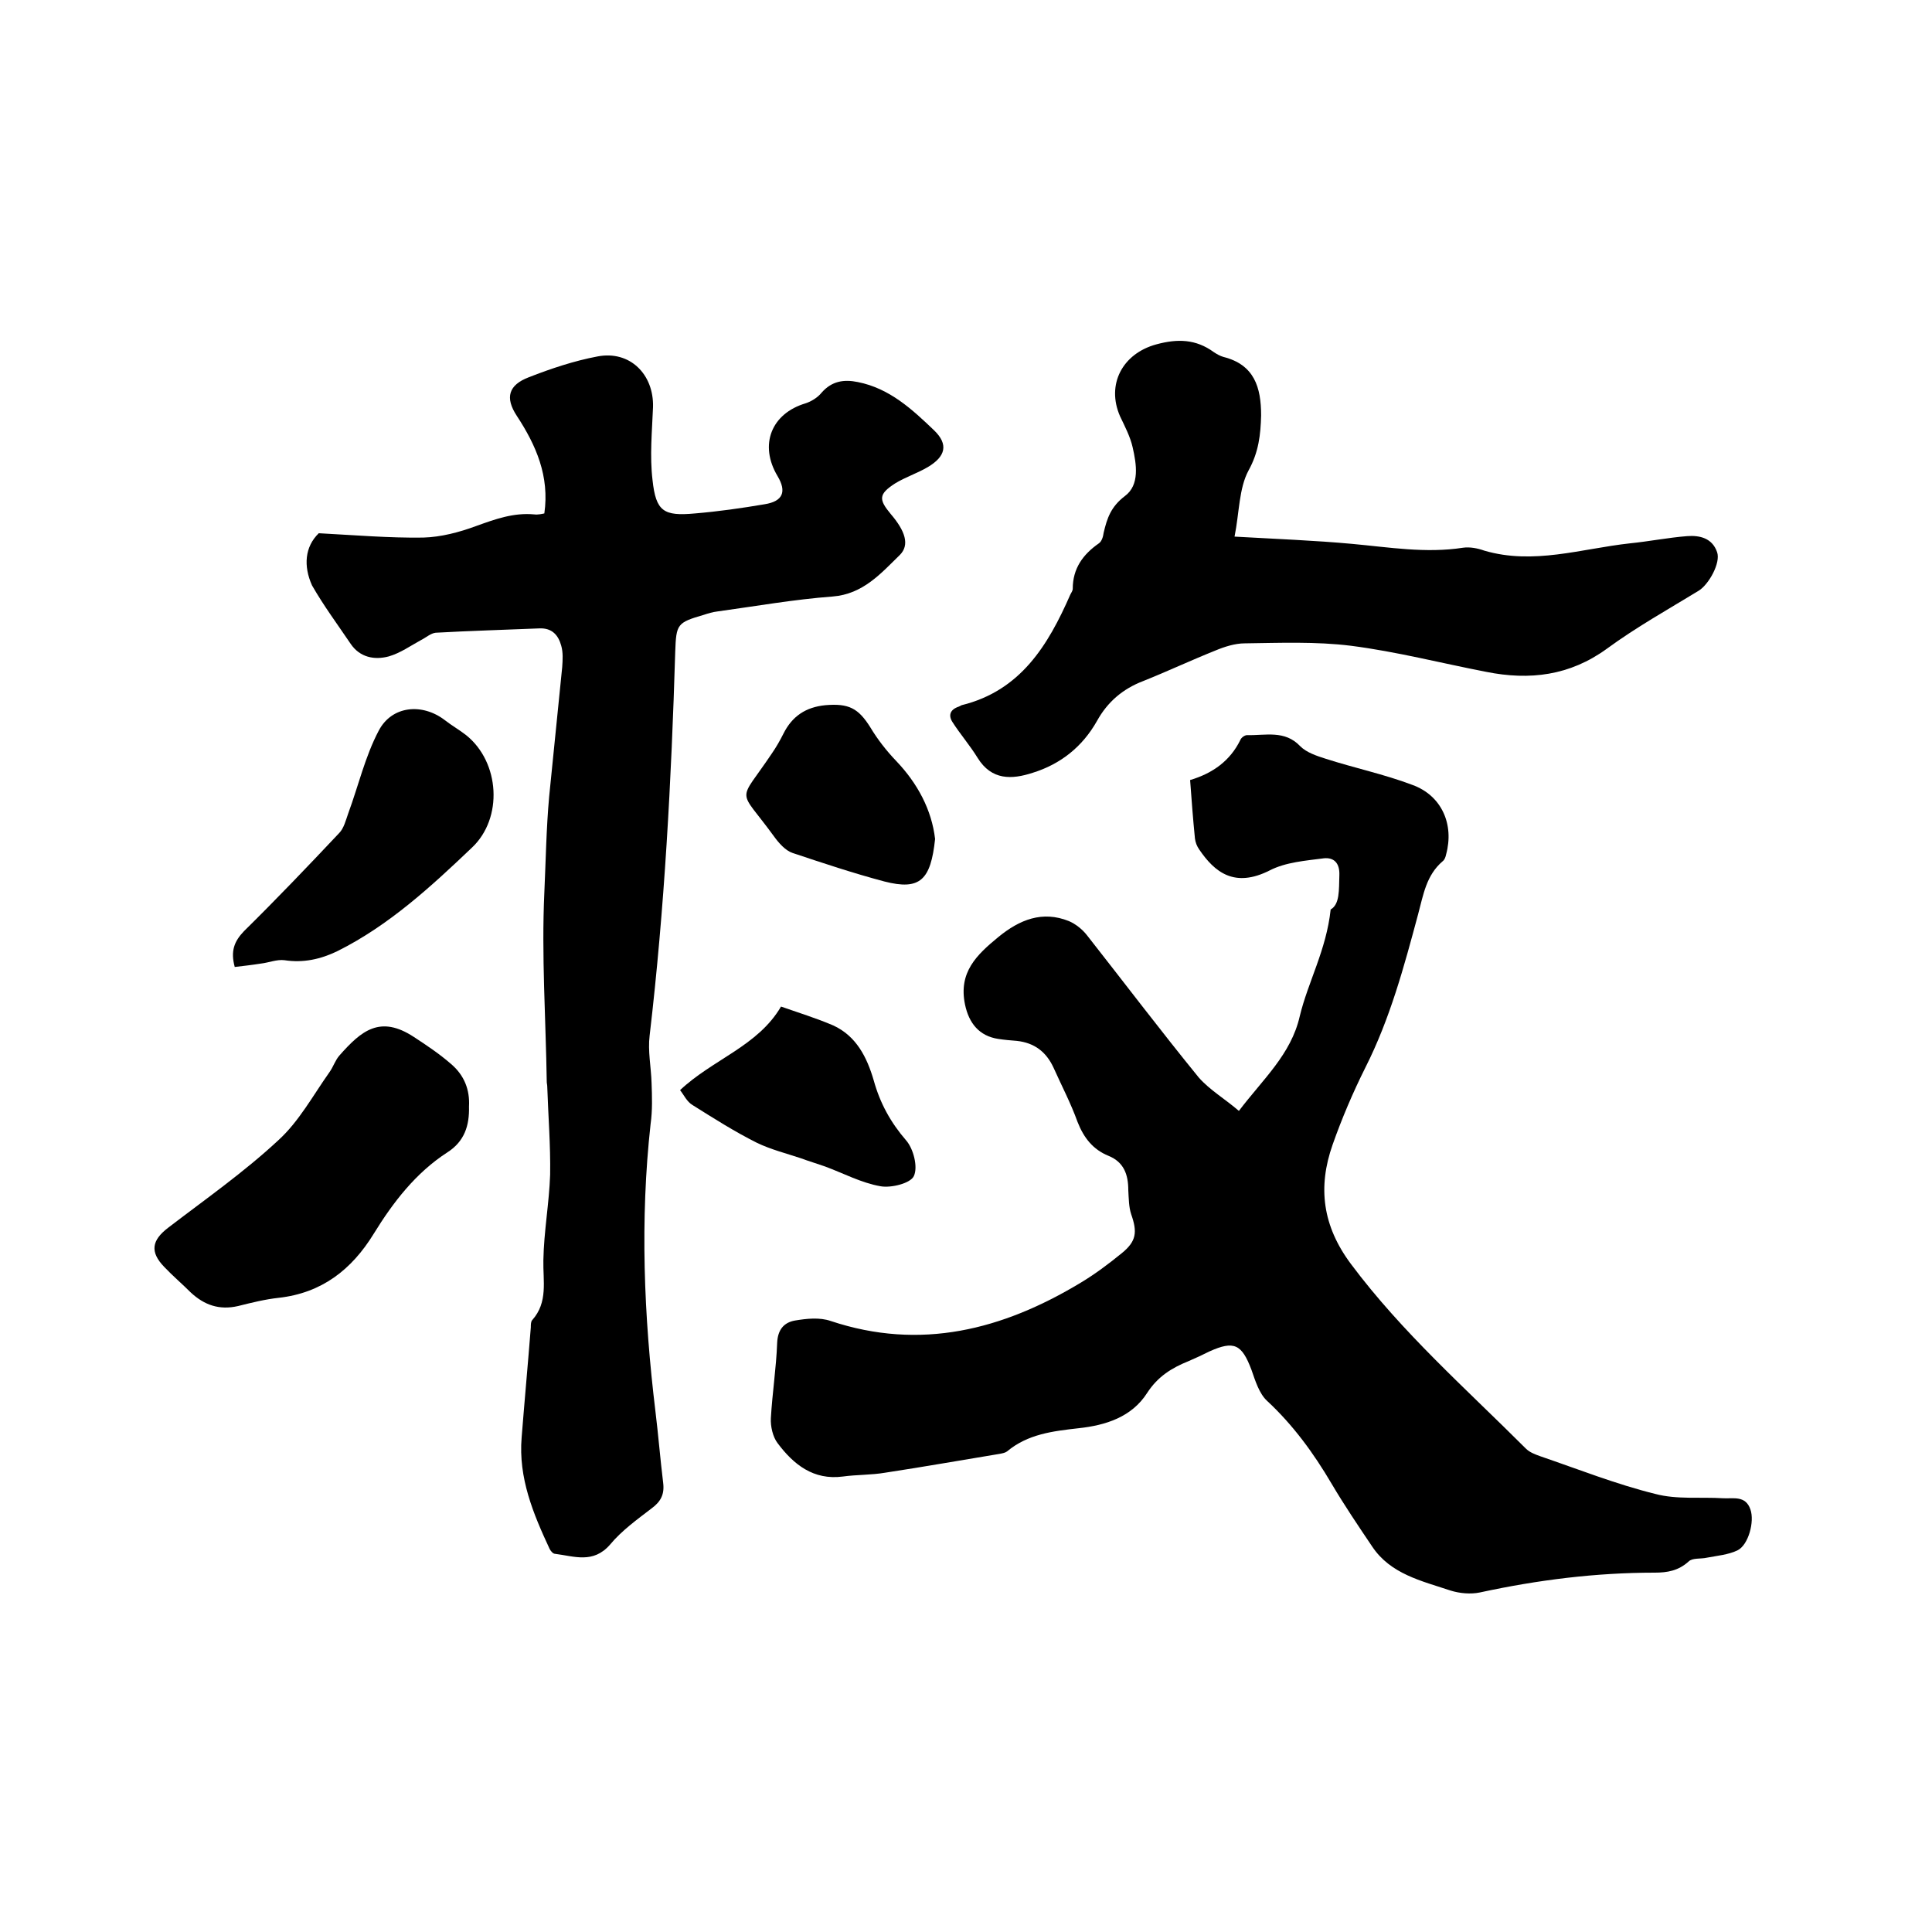
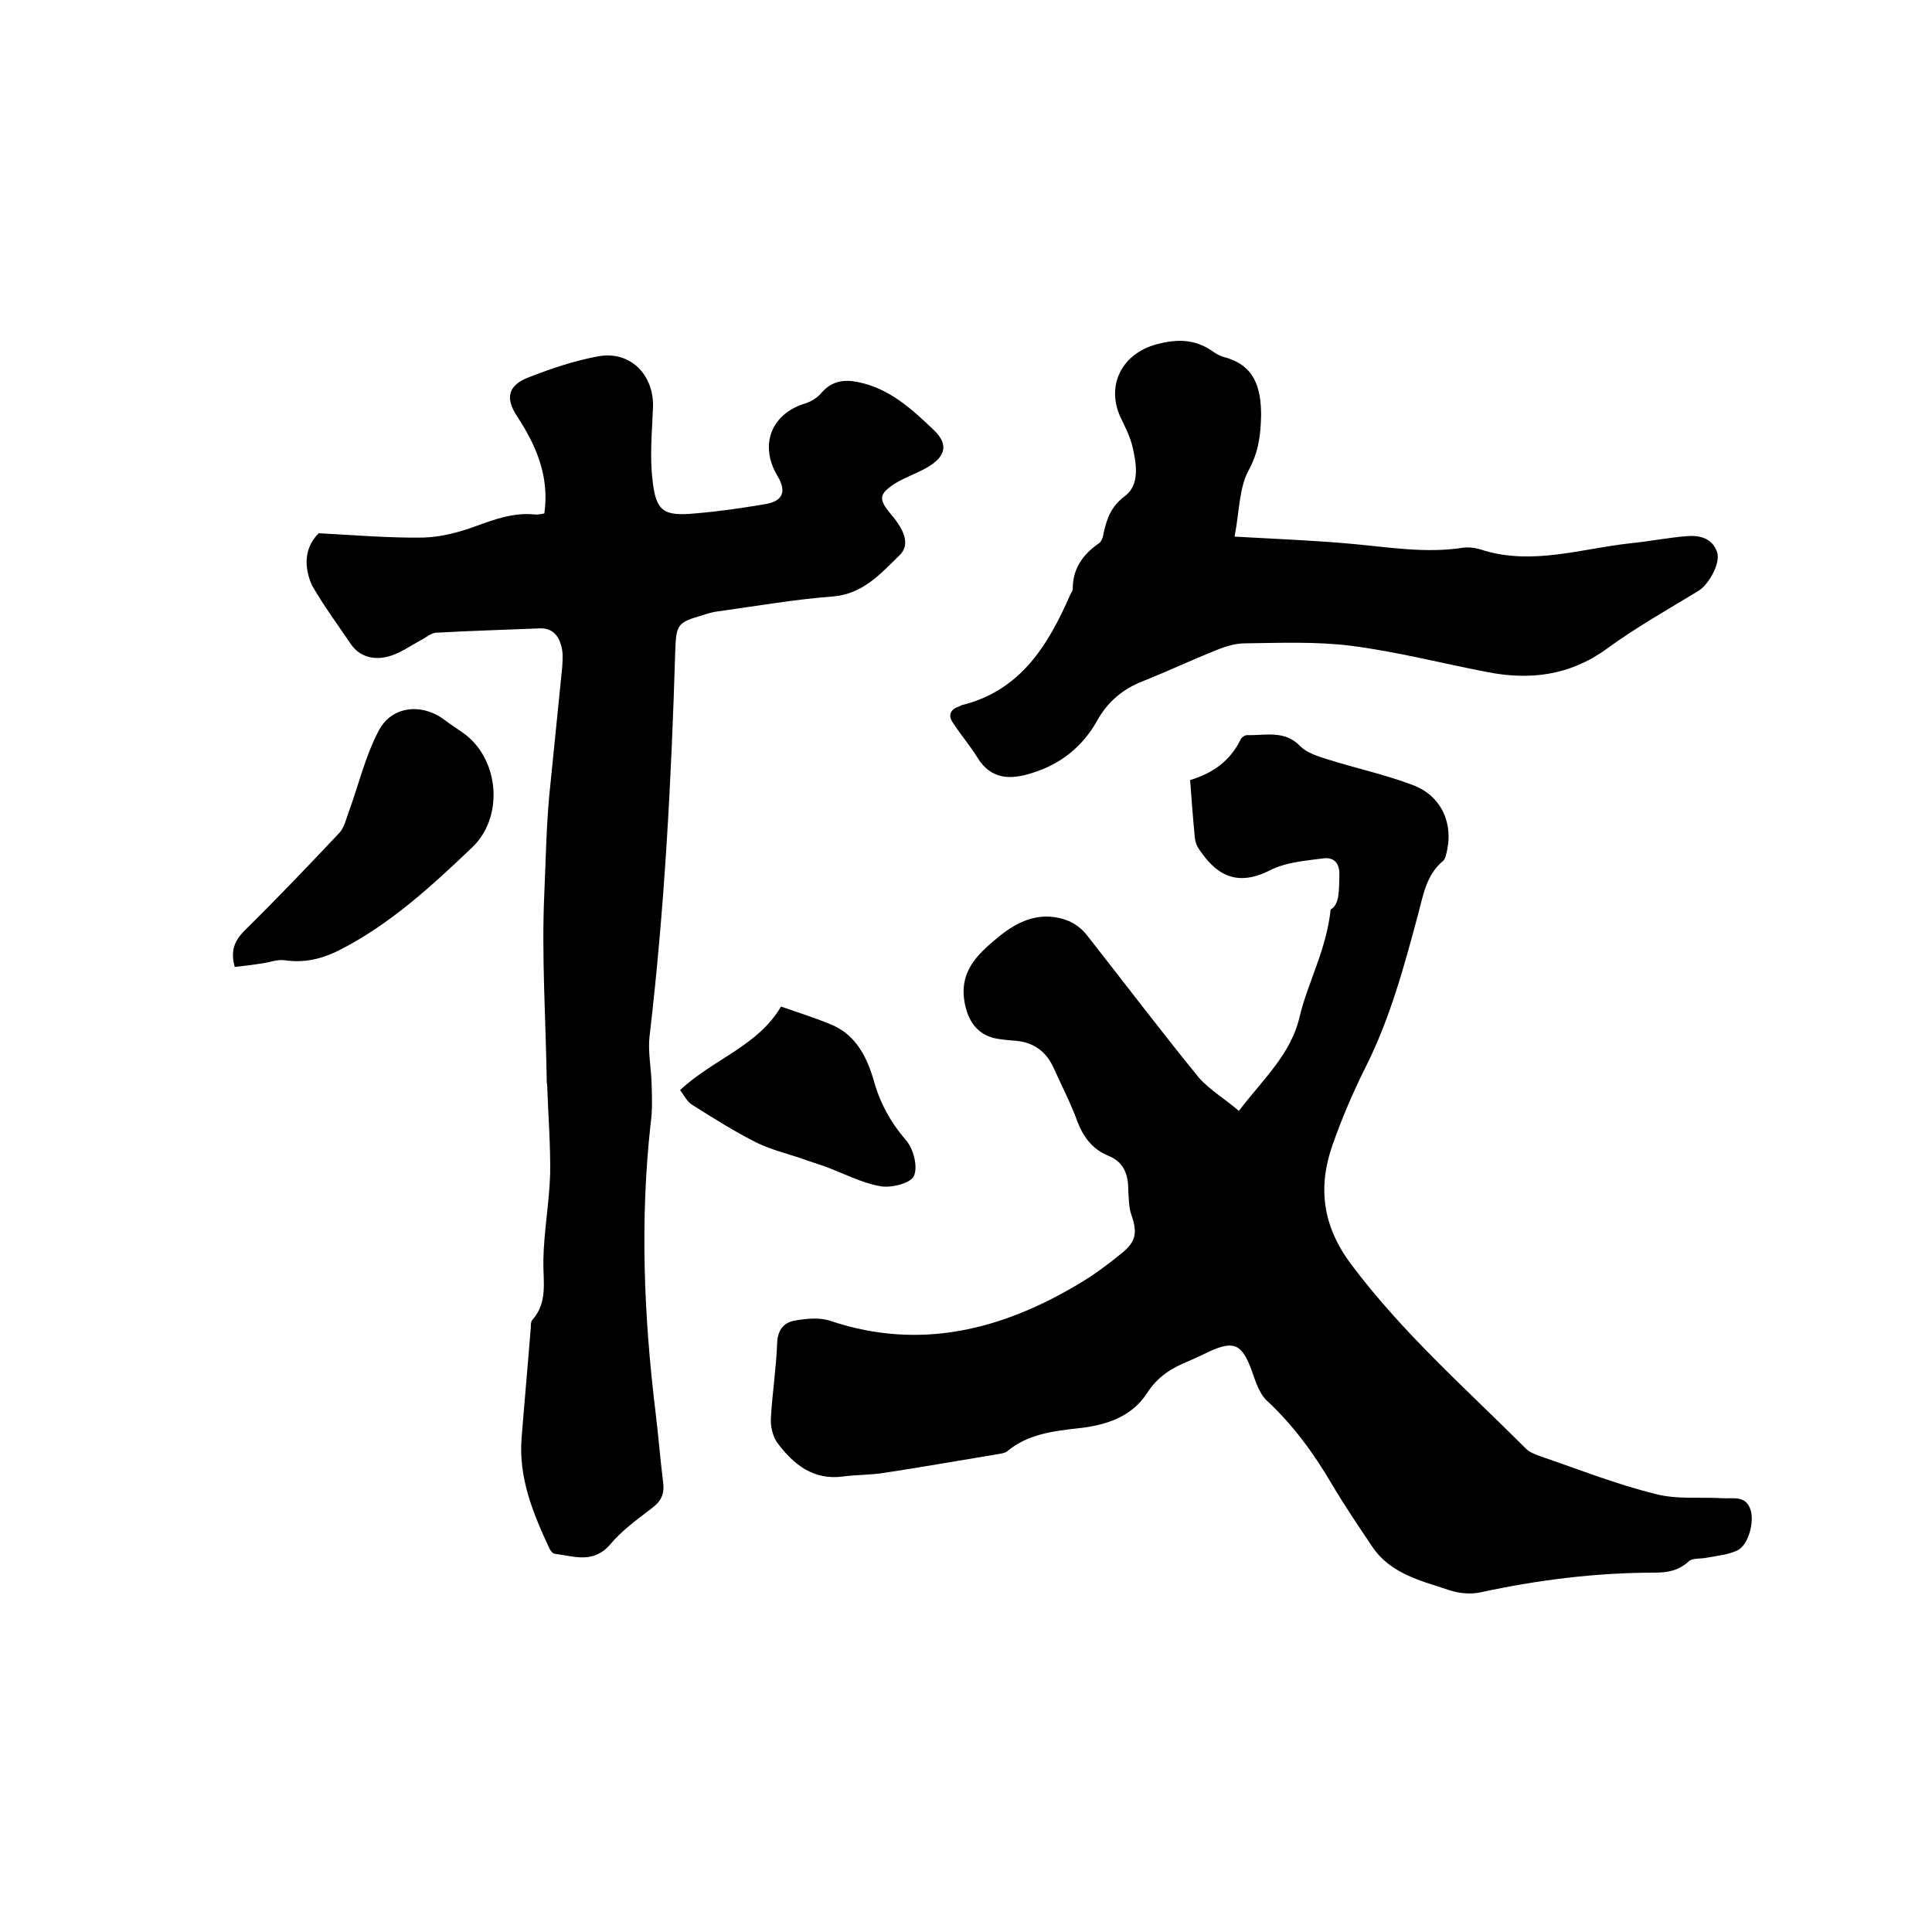
<svg xmlns="http://www.w3.org/2000/svg" enable-background="new 0 0 400 400" viewBox="0 0 400 400">
  <path d="m256.5 230c5-6.6 10.8-11.7 12.6-19.6 1.7-7.1 5.5-13.7 6.4-22.1 1.9-1.1 1.7-4 1.8-7.1.1-2.6-1.2-3.7-3.2-3.5-3.8.5-7.9.8-11.2 2.5-7.3 3.7-11.4.4-14.6-4.3-.5-.7-.8-1.5-.9-2.3-.4-4-.7-8-1-12.1 4.7-1.4 8.3-4 10.4-8.3.2-.5.9-1 1.4-1 3.8.1 7.8-1.1 11 2.3 1.3 1.3 3.4 2 5.3 2.6 5.9 1.9 12.1 3.2 17.9 5.4 6.1 2.2 8.7 8.2 7 14.4-.1.5-.3 1.1-.7 1.4-3.4 2.9-4 6.9-5.1 11-2.9 10.8-5.8 21.6-10.9 31.7-2.6 5.2-4.9 10.6-6.8 16-3.1 8.8-2.1 16.8 3.8 24.7 10.6 14.2 23.8 25.8 36.2 38.2.8.8 1.9 1.2 3 1.6 7.9 2.7 15.7 5.8 23.8 7.8 4.5 1.2 9.4.6 14.1.9 2.1.1 4.6-.6 5.6 2.3.9 2.5-.4 7.4-2.7 8.5-1.9.9-4.2 1.1-6.3 1.5-1.3.3-3 0-3.8.8-2.1 1.9-4.4 2.3-7 2.3-12.2 0-24.2 1.5-36.2 4.1-1.9.4-4.2.2-6.1-.4-6-2-12.4-3.4-16.2-9.1-2.9-4.3-5.8-8.6-8.4-13-3.7-6.3-8-12.2-13.4-17.2-1.6-1.5-2.4-4.1-3.2-6.4-2-5.3-3.6-6.1-8.7-3.8-1.4.7-2.9 1.4-4.3 2-3.5 1.4-6.4 3.2-8.6 6.6-3.2 5-8.6 6.7-14.2 7.3-5.3.6-10.5 1.2-14.8 4.8-.4.3-1 .4-1.5.5-7.9 1.3-15.8 2.7-23.7 3.9-2.9.5-5.9.4-8.8.8-6.1.8-10.2-2.5-13.5-6.9-1-1.3-1.5-3.5-1.4-5.2.3-5.2 1.1-10.3 1.3-15.5.1-2.8 1.4-4.3 3.7-4.7 2.4-.4 5.1-.7 7.4.1 18.6 6.2 35.6 1.8 51.7-7.9 3-1.8 5.8-3.9 8.5-6.1 3.1-2.5 3.3-4.4 2-8.1-.5-1.5-.5-3.3-.6-5 0-3.2-.9-5.8-4.1-7.1s-5.1-3.7-6.4-7c-1.4-3.9-3.3-7.5-5-11.3-1.5-3.2-3.9-5.1-7.6-5.5-1.3-.1-2.5-.2-3.8-.4-4-.6-6.1-3.3-6.9-7.1-1.4-6.7 2.4-10.3 6.9-14 4.4-3.6 9.1-5.5 14.6-3.3 1.4.6 2.8 1.7 3.8 3 7.7 9.8 15.2 19.7 23.1 29.4 2.3 2.6 5.4 4.4 8.3 6.9z" />
  <path d="m66 110.4c7.5.4 14.6 1 21.6.9 3.7-.1 7.5-1.1 11-2.4 3.9-1.4 7.7-2.8 12-2.4.8.1 1.6-.1 2.1-.2 1.1-7.7-1.7-14.1-5.7-20.2-2.5-3.8-1.7-6.4 2.5-8 4.6-1.8 9.4-3.4 14.2-4.3 6.7-1.3 11.7 3.7 11.5 10.5-.2 5-.7 10.1-.1 15.1.7 6.5 2.3 7.5 8.8 6.9 4.8-.4 9.7-1.1 14.4-1.9 3.8-.6 4.6-2.6 2.7-5.8-3.9-6.5-1.3-13 5.8-15.1 1.2-.4 2.5-1.2 3.3-2.2 2.1-2.4 4.6-2.8 7.5-2.2 6.6 1.3 11.3 5.7 15.8 10 3 2.9 2.4 5.4-1.3 7.6-2.2 1.3-4.7 2.1-6.8 3.4-3.4 2.2-3.4 3.3-.9 6.3 3 3.5 4 6.4 1.9 8.5-3.9 3.8-7.6 8.1-13.9 8.6-8 .6-15.9 2-23.9 3.1-.9.1-1.9.4-2.8.7-5.5 1.6-5.7 1.9-5.9 7.6-.8 26.6-2.2 53.1-5.3 79.5-.4 3.2.3 6.5.4 9.8.1 2.8.2 5.7-.2 8.5-2.2 19.9-1.4 39.7 1 59.5.6 4.9 1 9.9 1.6 14.8.3 2.4-.5 3.9-2.4 5.3-3 2.3-6.2 4.6-8.6 7.5-3.5 4-7.4 2.4-11.4 1.9-.4 0-.9-.6-1.1-1-3.4-7.3-6.5-14.7-5.8-23.1.6-7.6 1.3-15.2 1.9-22.8 0-.5 0-1.2.3-1.5 3.3-3.7 2.2-8.1 2.3-12.4.1-5.9 1.2-11.8 1.4-17.7.1-6.1-.4-12.2-.6-18.3 0-.3-.1-.6-.1-.9-.2-13.1-1.1-26.2-.5-39.2.3-6.6.4-13.3 1-19.9.9-8.9 1.8-17.8 2.7-26.8.1-1.5.2-3-.2-4.4-.6-2.2-1.9-3.7-4.5-3.6-7.2.3-14.4.5-21.5.9-1 .1-2 1-3 1.5-2.2 1.2-4.3 2.7-6.7 3.4-3 .8-6 .2-7.9-2.6-2.7-4-5.6-7.9-8-12.1-1.8-4-1.5-8 1.4-10.8z" />
  <path d="m255.6 111.1c8.9.5 16.7.8 24.3 1.5 7.7.7 15.3 2 23 .8 1.4-.2 3 .1 4.4.6 10.2 3 20.1-.4 30.1-1.5 4-.4 8-1.2 11.9-1.5 2.6-.2 5.2.4 6.2 3.3.8 2.2-1.7 6.7-3.8 8-6.4 3.9-13 7.6-19 12-7.7 5.6-16 6.6-25 4.8-9.3-1.8-18.6-4.2-28-5.4-7.2-.9-14.7-.6-22-.5-2 0-4.2.7-6.1 1.5-5 2-9.9 4.3-14.9 6.3-4.2 1.6-7.4 4.3-9.6 8.3-3 5.3-7.5 8.9-13.3 10.7-4.3 1.4-8.5 1.6-11.4-3.1-1.6-2.6-3.6-4.9-5.2-7.4-.9-1.4-.5-2.6 1.3-3.2.2-.1.4-.2.6-.3 12.2-3 17.9-12.4 22.5-22.9.2-.4.5-.8.5-1.2 0-4.2 2.1-7.1 5.4-9.4.6-.4.9-1.4 1-2.2.7-3 1.5-5.4 4.4-7.6 3.1-2.3 2.4-6.6 1.6-10.1-.5-2.2-1.6-4.3-2.6-6.4-2.9-6.6.5-13 7.5-14.9 4.4-1.2 8.2-1.1 11.9 1.6.6.4 1.3.8 2 1 6.4 1.6 7.8 6.3 7.8 12.1-.1 4-.5 7.6-2.6 11.4-2 3.7-1.9 8.7-2.9 13.7z" />
-   <path d="m97.1 229.1c.1 3.9-.9 7.2-4.5 9.5-6.5 4.2-11.2 10.3-15.2 16.8-4.6 7.5-10.8 12.3-19.7 13.3-2.8.3-5.6 1-8.4 1.7-3.9.9-7-.2-9.8-2.8-1.8-1.8-3.7-3.4-5.5-5.3-3-3.1-2.6-5.5.8-8.1 7.7-5.9 15.7-11.5 22.8-18.1 4.3-3.9 7.2-9.3 10.6-14.1.8-1.1 1.2-2.5 2.1-3.5 4.5-5.1 8.4-8.4 15.4-3.8 2.6 1.7 5.3 3.5 7.7 5.6 2.7 2.3 3.9 5.3 3.7 8.8z" />
  <path d="m48.6 200.2c-.9-3.3-.1-5.3 1.9-7.4 6.7-6.6 13.2-13.4 19.7-20.3 1-1 1.4-2.7 1.9-4.1 2.1-5.7 3.5-11.8 6.3-17.1 2.7-5.2 9-5.8 13.7-2.2 1.4 1.1 3 2 4.4 3.1 7 5.6 7.7 17.2 1.2 23.3-8.5 8.1-17.2 16.1-27.8 21.4-3.5 1.7-7.1 2.5-11 1.9-1.6-.2-3.2.5-4.9.7-1.9.3-3.7.5-5.4.7z" />
-   <path d="m140.8 225.7c6.8-6.4 16.1-9.1 20.9-17.3 3.7 1.3 7.3 2.4 10.8 3.9 4.8 2.2 7 6.6 8.4 11.4 1.3 4.7 3.5 8.7 6.7 12.4 1.5 1.7 2.5 5.5 1.6 7.4-.7 1.5-4.7 2.5-6.9 2.1-4-.7-7.7-2.7-11.5-4.1-1.7-.6-3.4-1.1-5-1.7-3-1-6.2-1.8-9.1-3.2-4.6-2.3-9-5.1-13.3-7.8-1.2-.7-1.8-2.1-2.6-3.1z" />
-   <path d="m193.6 173.7c-.9 8.5-3.1 10.7-10.5 8.8-6.4-1.7-12.7-3.8-19-5.9-1.5-.5-2.9-2.1-3.9-3.5-7.5-10.3-7.5-6.5-.4-17.1.9-1.3 1.7-2.7 2.4-4.1 1.8-3.6 4.6-5.5 8.7-5.9 4.8-.4 6.8.6 9.3 4.6 1.5 2.5 3.3 4.8 5.3 6.9 4.5 4.7 7.4 10.2 8.1 16.2z" />
+   <path d="m140.8 225.7c6.8-6.4 16.1-9.1 20.9-17.3 3.7 1.3 7.3 2.4 10.8 3.9 4.8 2.2 7 6.6 8.4 11.4 1.3 4.7 3.5 8.7 6.7 12.4 1.5 1.7 2.5 5.5 1.6 7.4-.7 1.5-4.7 2.5-6.9 2.1-4-.7-7.7-2.7-11.5-4.1-1.7-.6-3.4-1.1-5-1.7-3-1-6.2-1.8-9.1-3.2-4.6-2.3-9-5.1-13.3-7.8-1.2-.7-1.8-2.1-2.6-3.1" />
</svg>